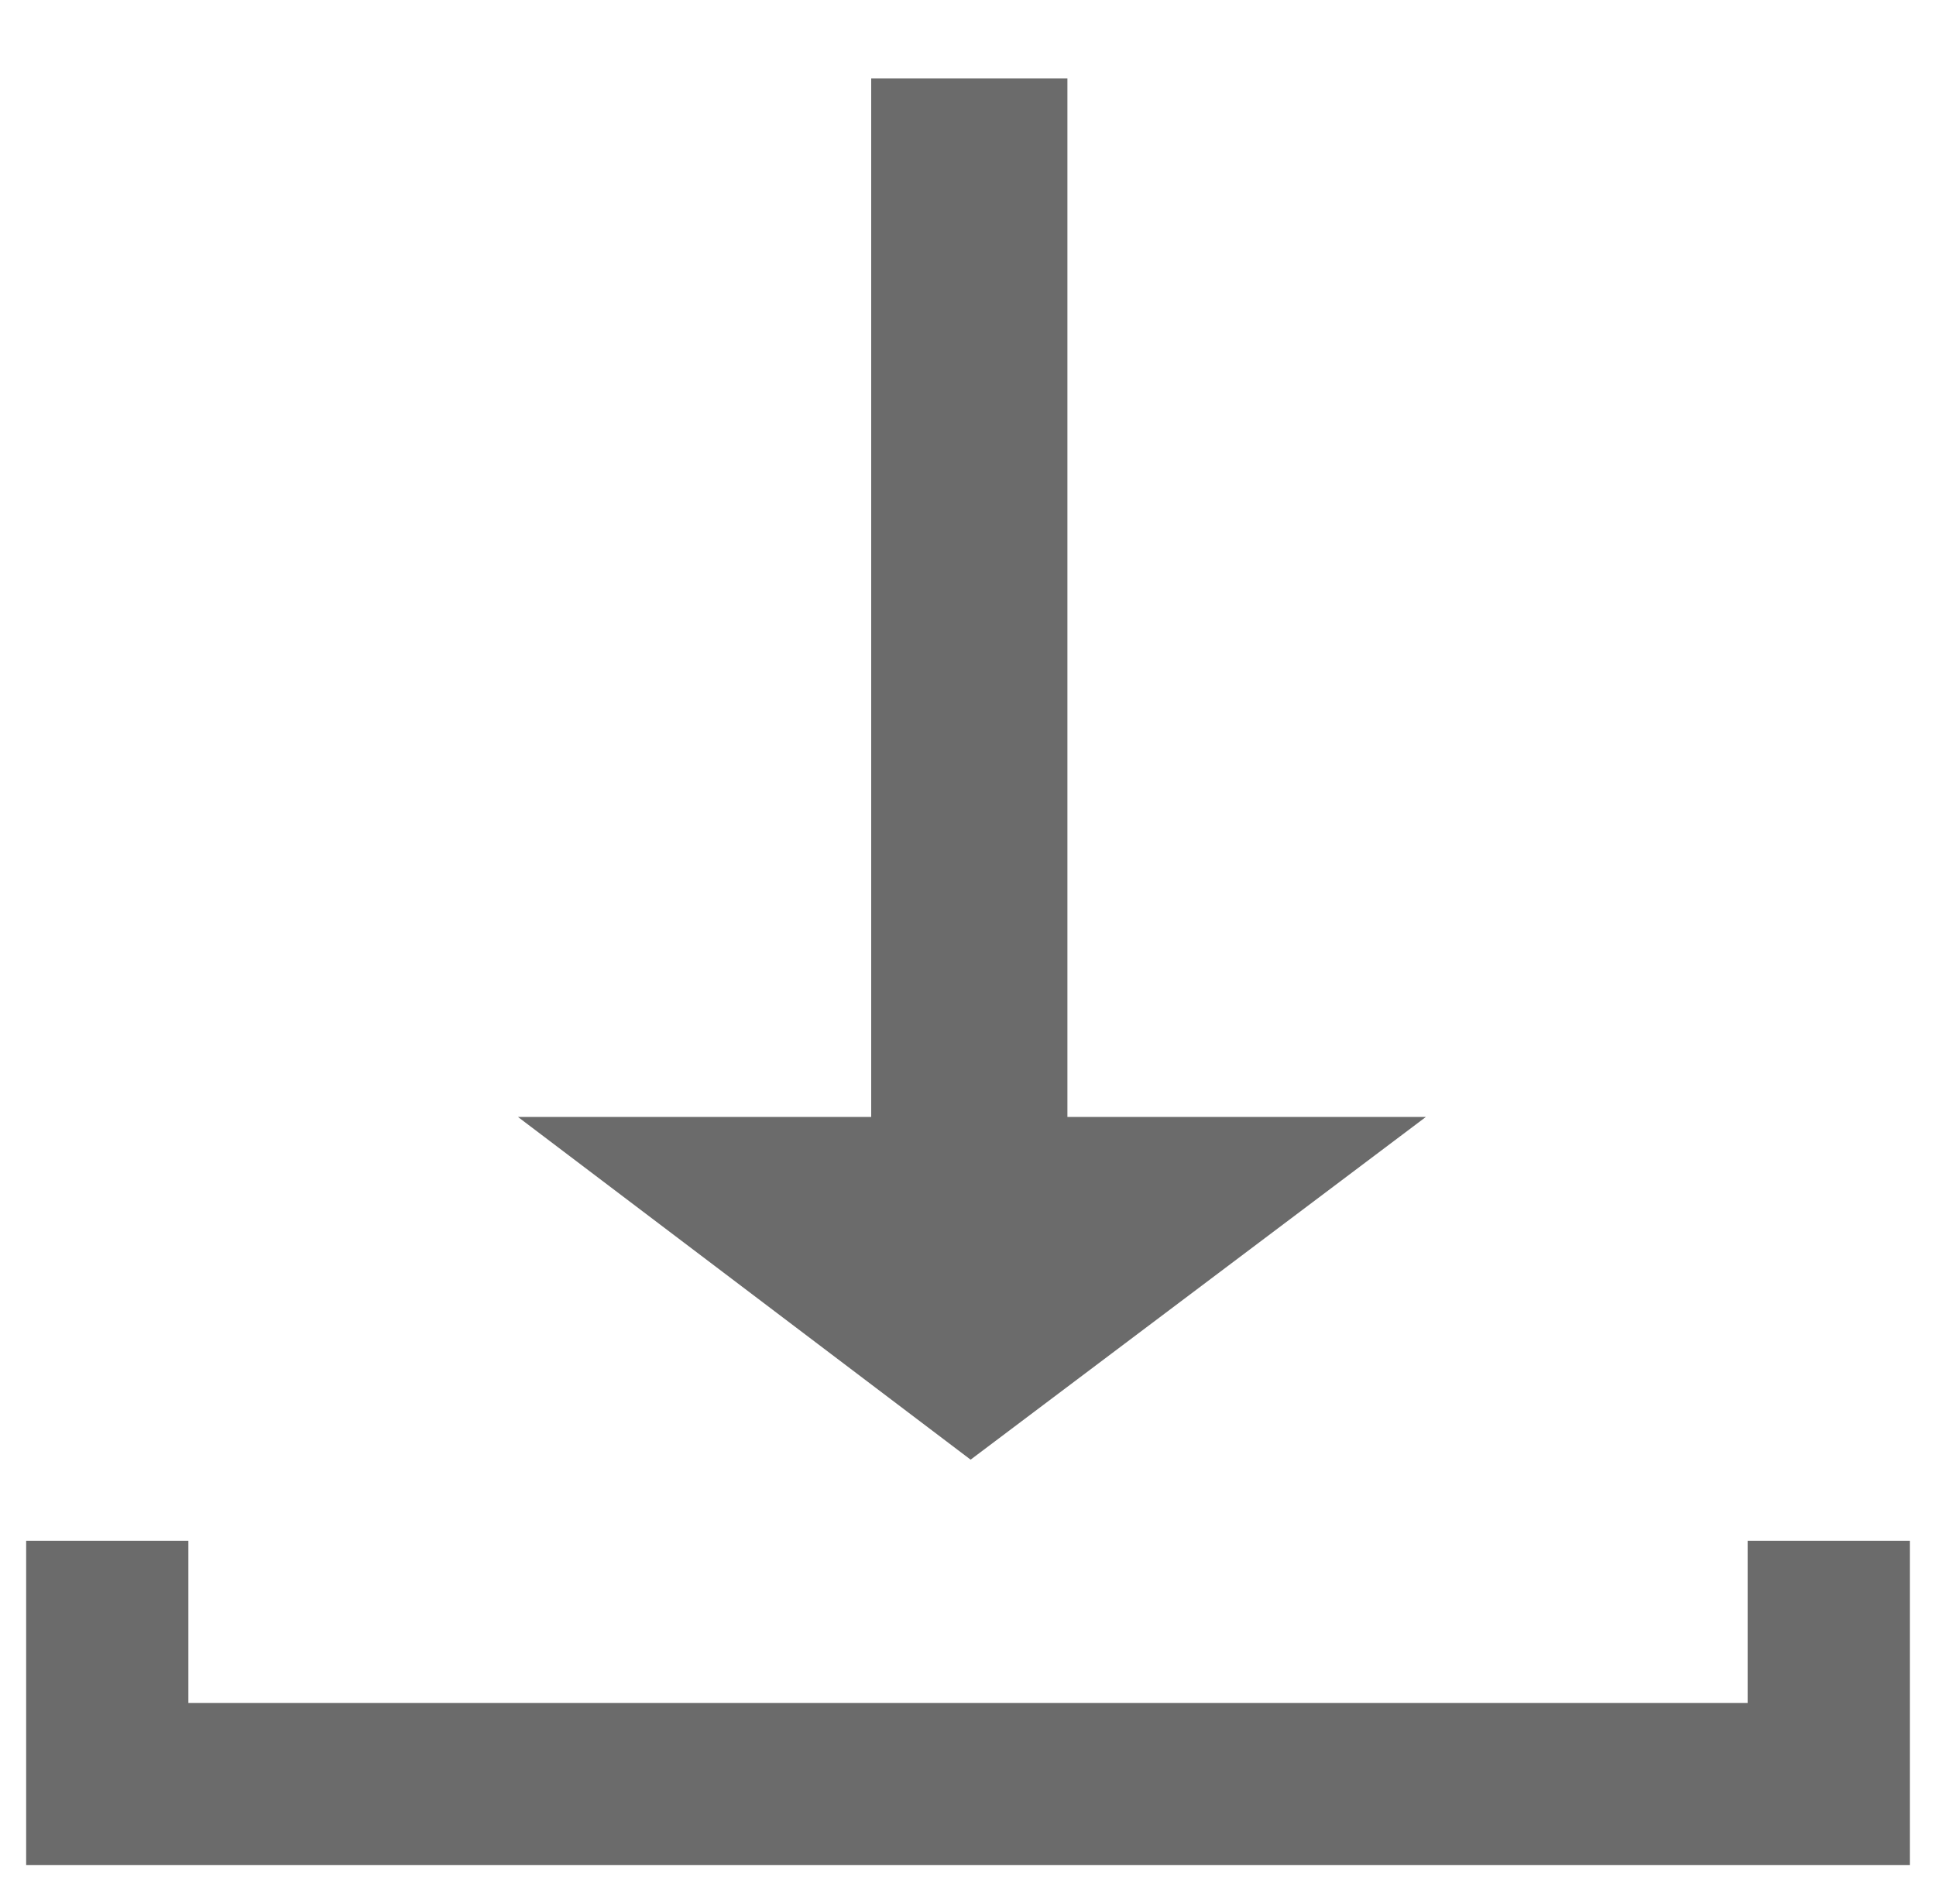
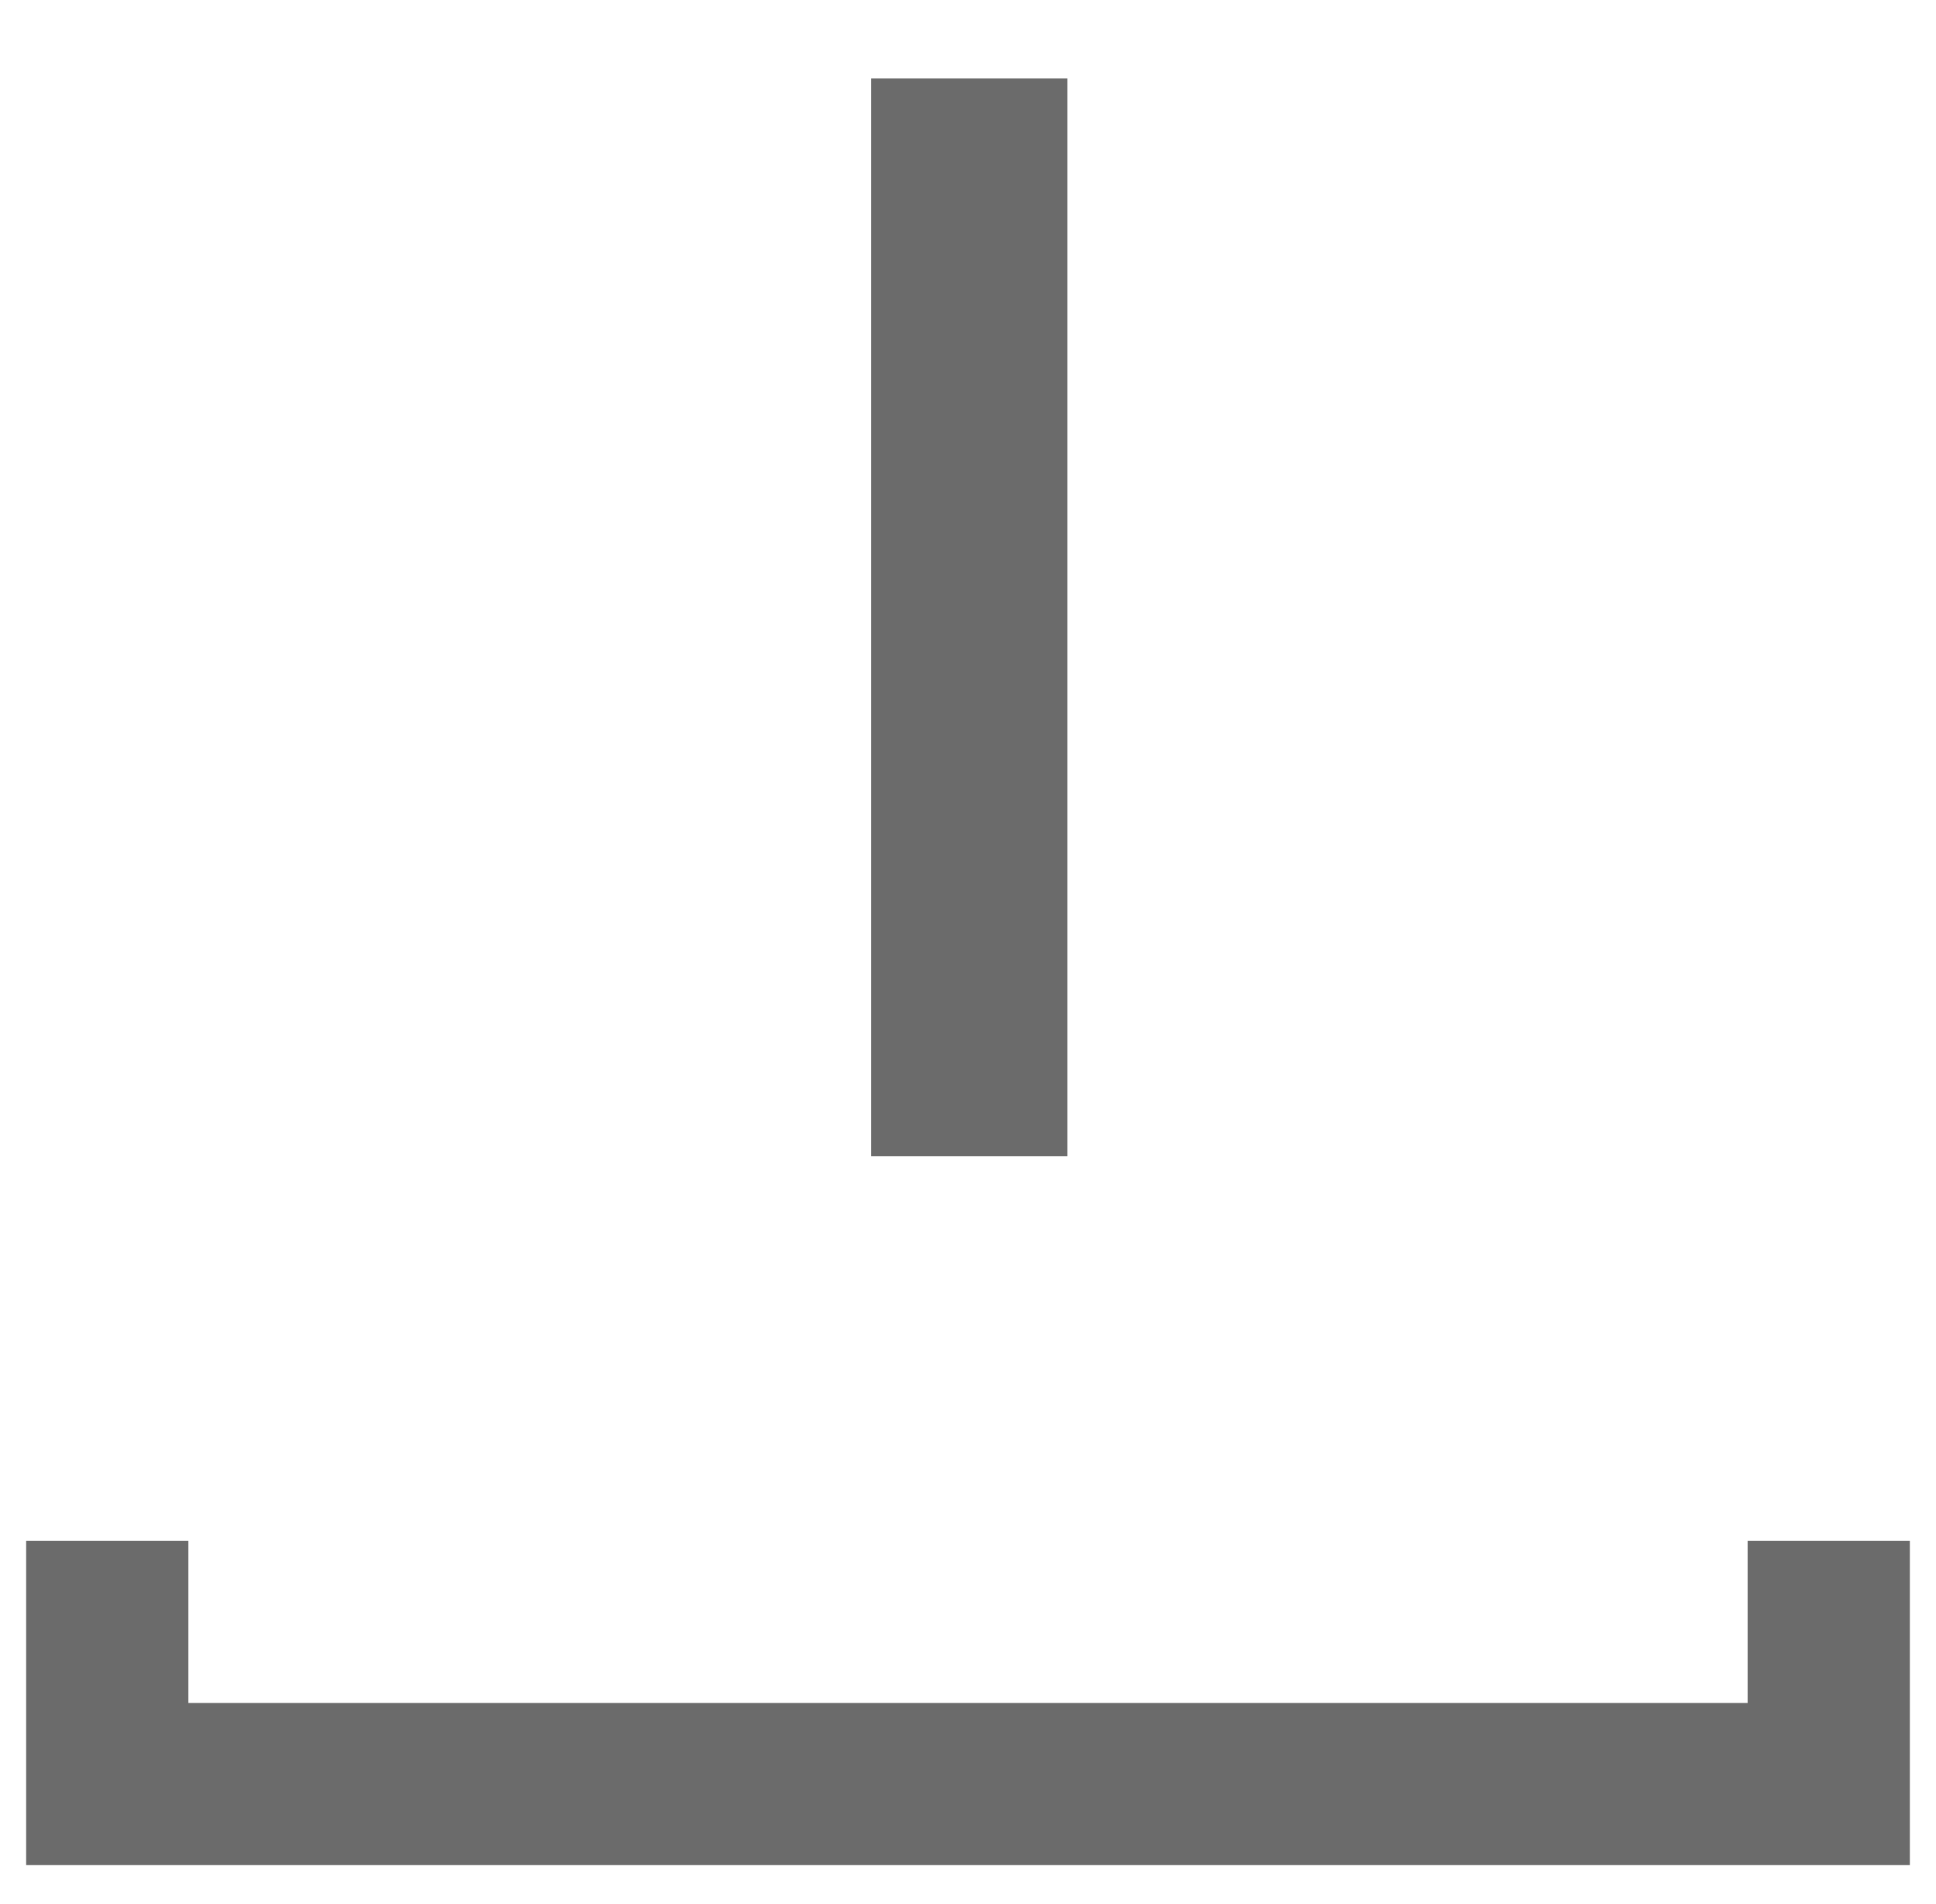
<svg xmlns="http://www.w3.org/2000/svg" version="1.1" id="Layer_1" x="0px" y="0px" viewBox="0 0 74 72.8" style="enable-background:new 0 0 74 72.8;" xml:space="preserve">
  <style type="text/css">
	.st0{fill:#6B6B6B;}
</style>
  <g>
    <g>
      <polygon class="st0" points="73,71.3 1,71.3 1,58.9 7.2,58.9 7.2,65.1 66.8,65.1 66.8,58.9 73,58.9   " />
    </g>
    <rect x="33.3" y="3" class="st0" width="7.5" height="41.2" />
-     <polygon class="st0" points="37.1,55.8 54.5,42.7 19.8,42.7  " />
  </g>
</svg>